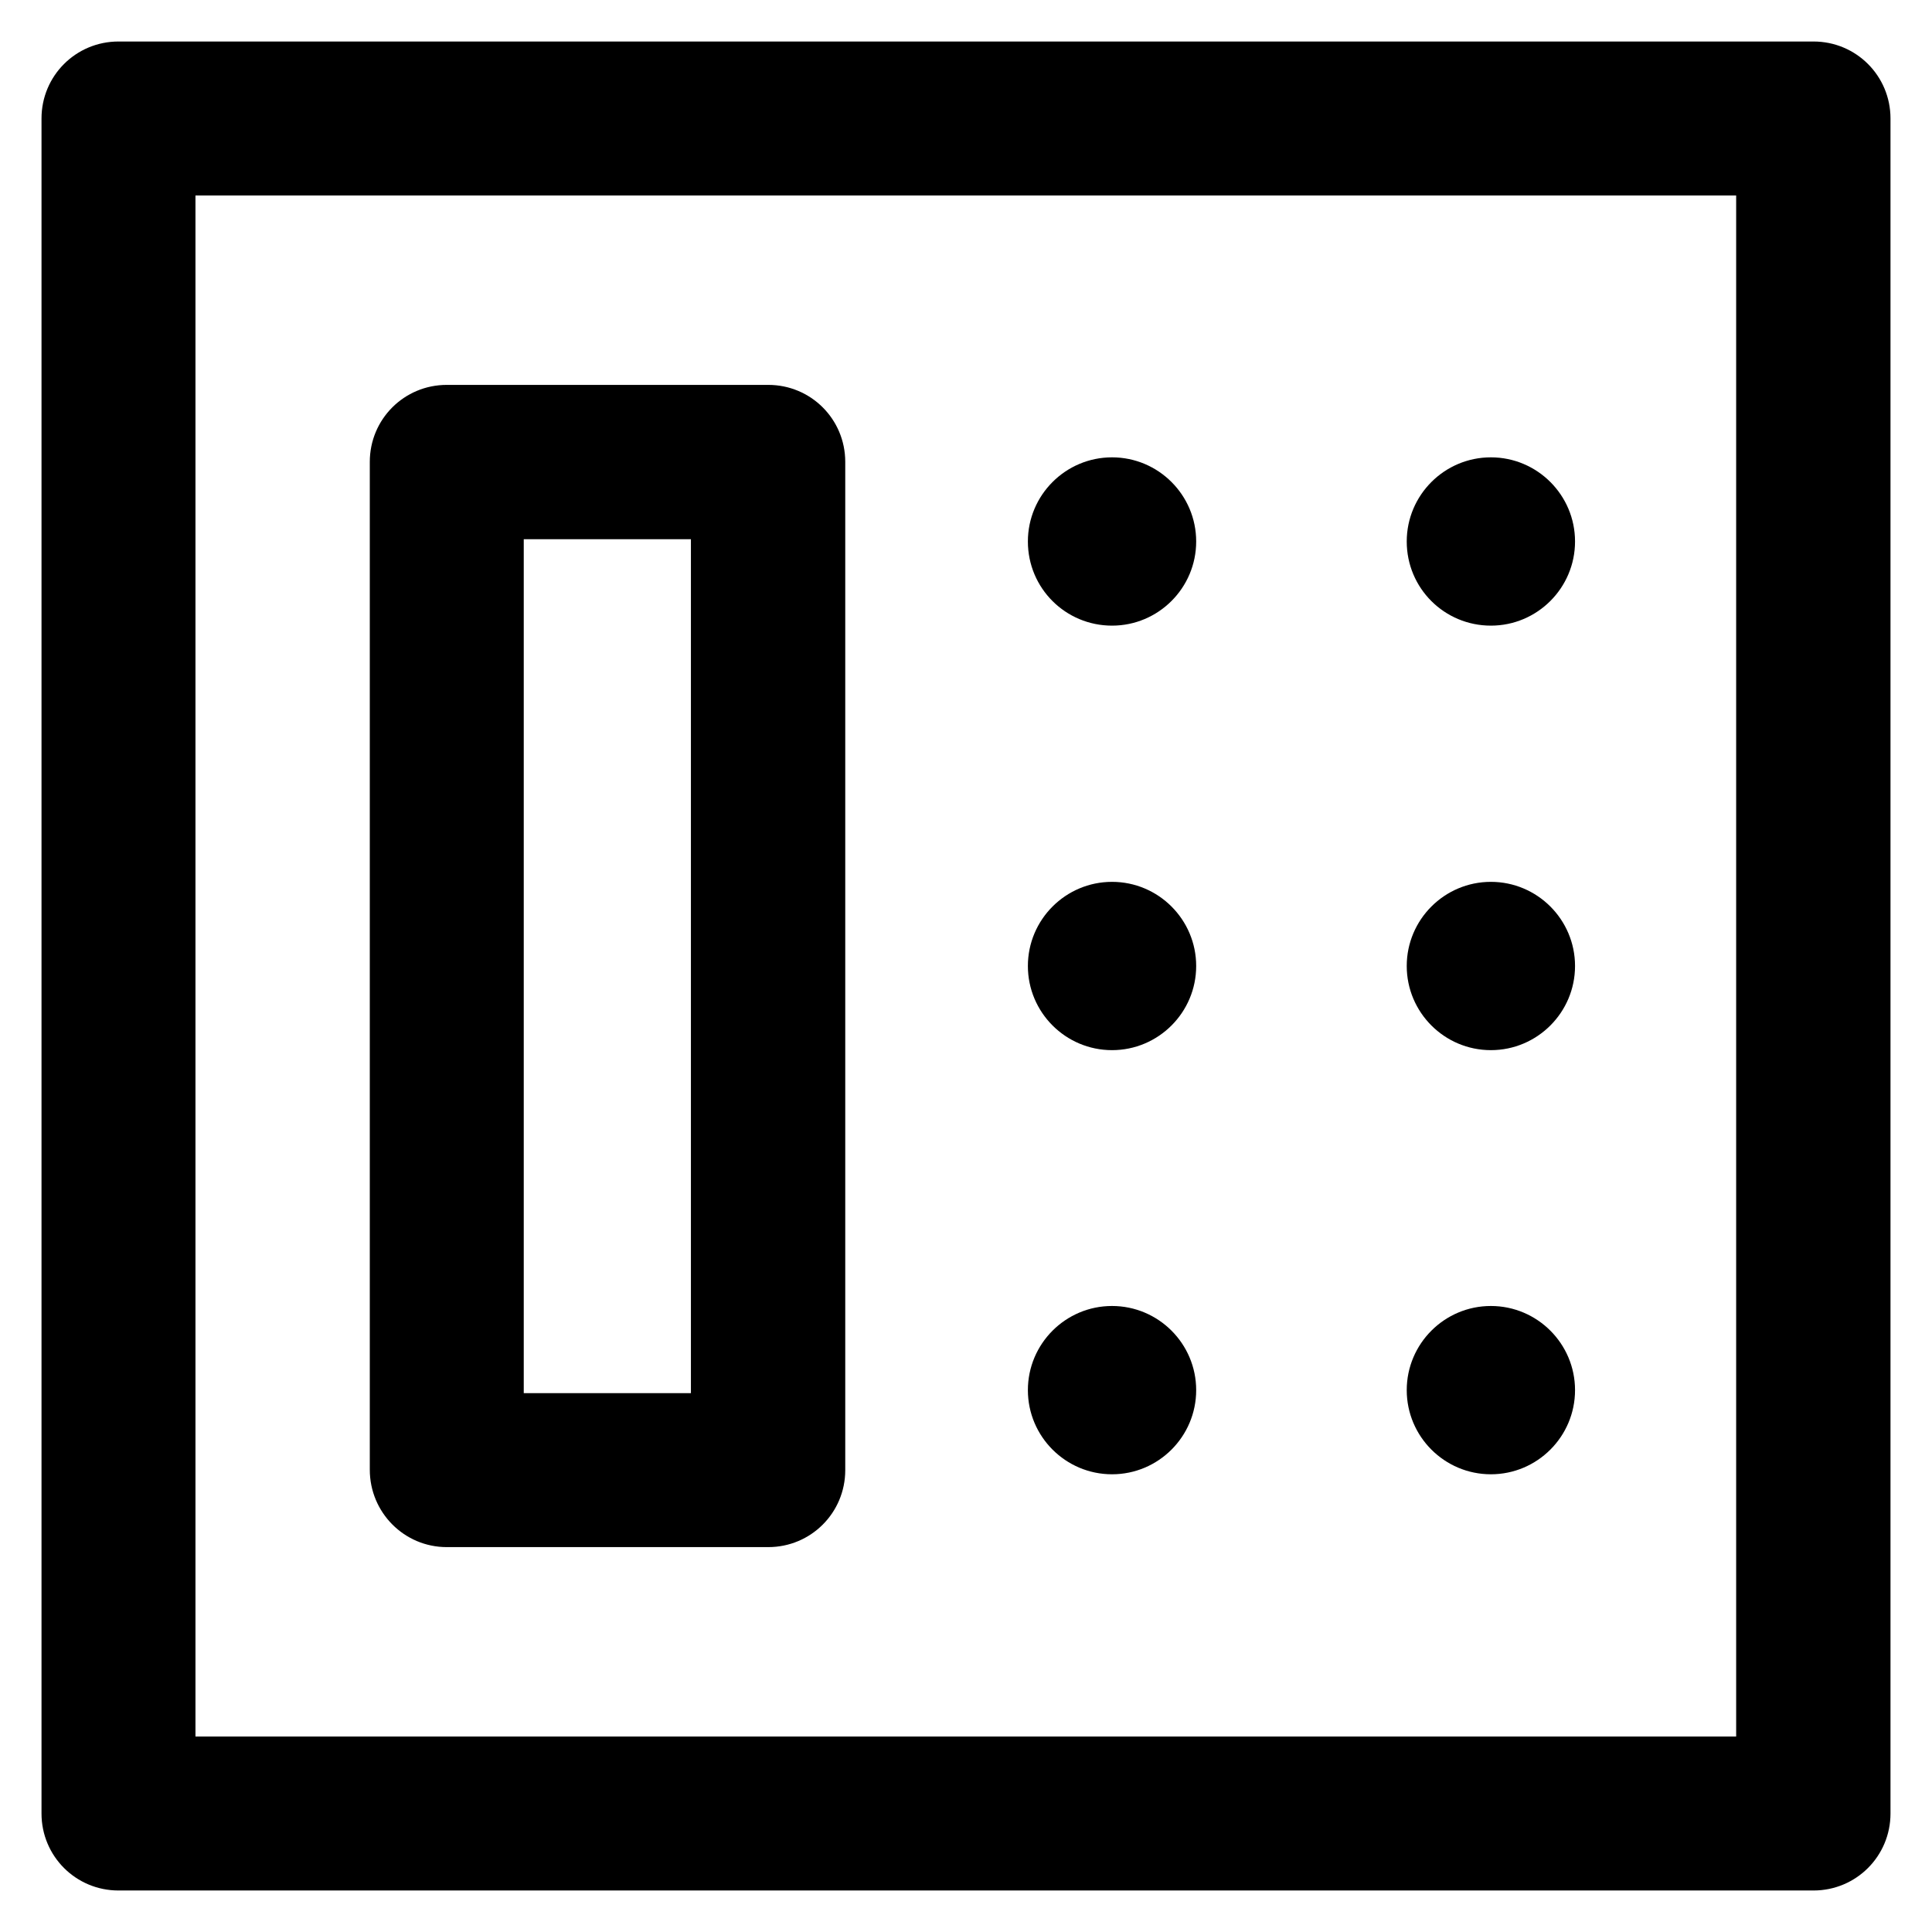
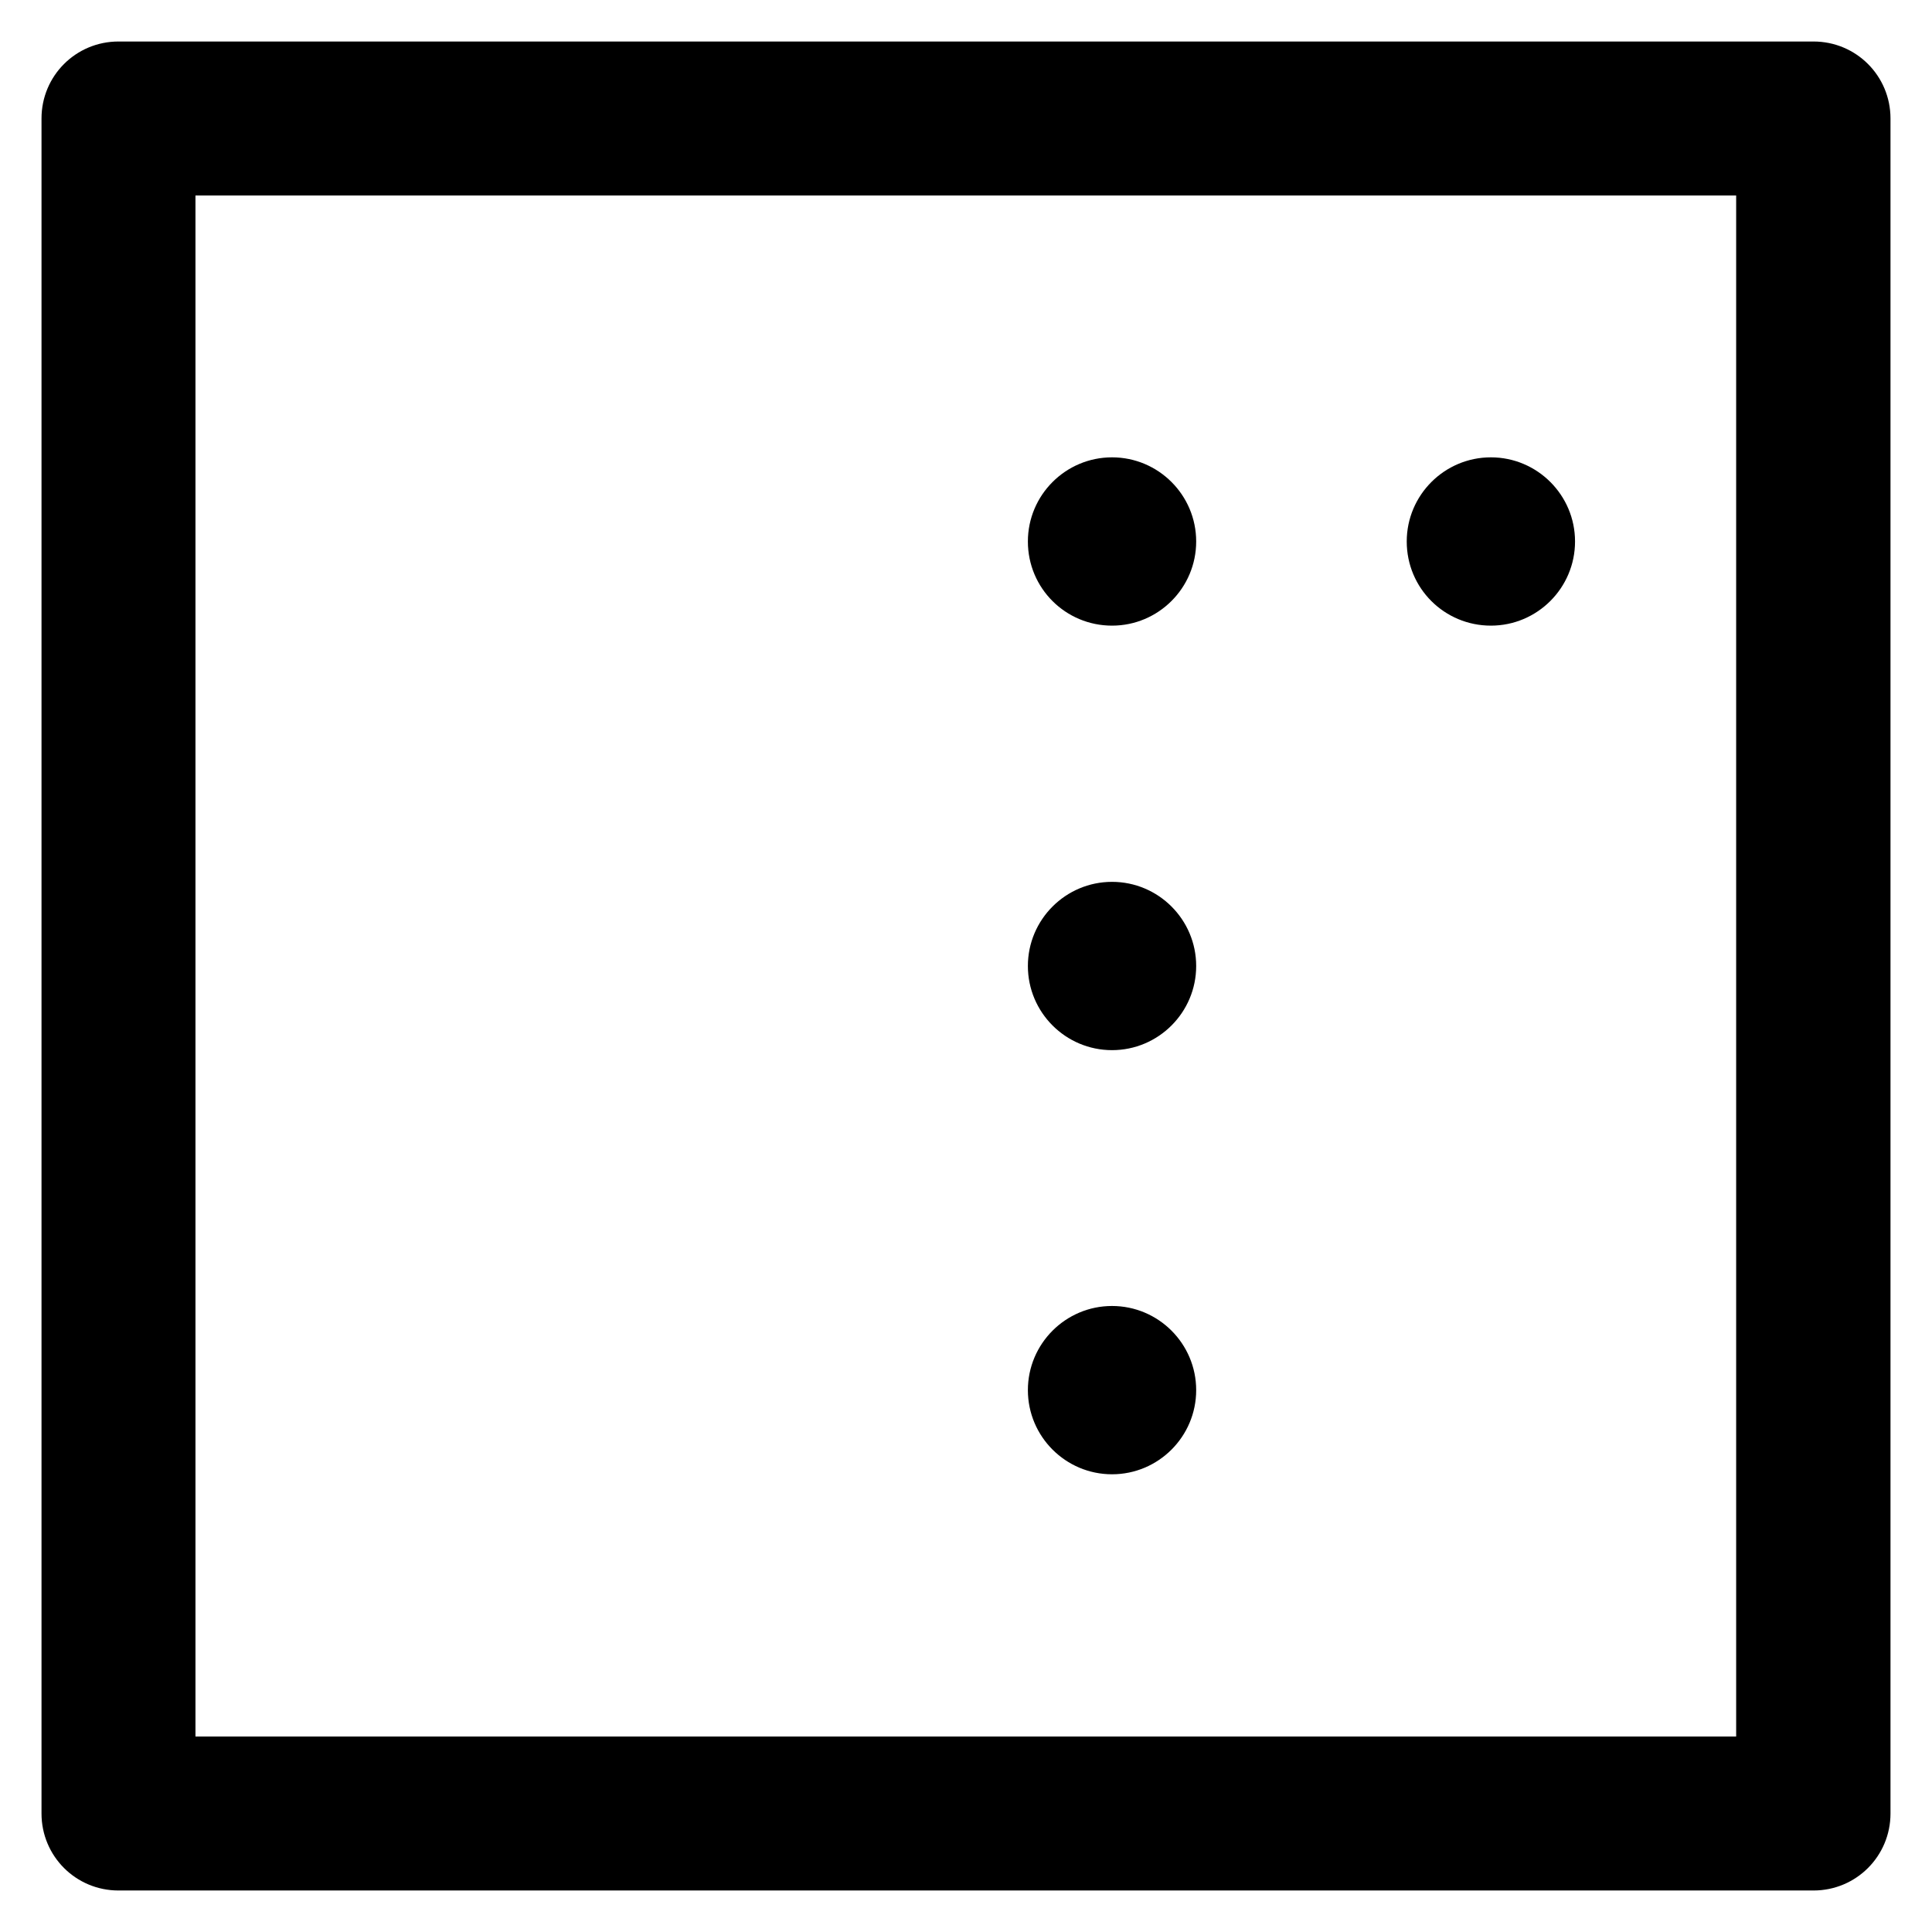
<svg xmlns="http://www.w3.org/2000/svg" fill="#000000" height="800px" width="800px" version="1.1" viewBox="0 0 512 512" enable-background="new 0 0 512 512">
  <g>
    <g>
      <path d="m460.2,460.2h-408.4v-408.4h408.3v408.4h0.1zm20.4-449.2h-449.2c-11.3,0-20.4,9.1-20.4,20.4v449.2c0,11.3 9.1,20.4 20.4,20.4h449.2c11.3,0 20.4-9.1 20.4-20.4v-449.2c5.68434e-14-11.3-9.1-20.4-20.4-20.4z" />
-       <path d="m138.8,142.9h44.3v226.3h-44.3v-226.3zm-20.4,267.1h85.2c11.3,0 20.4-9.1 20.4-20.4v-267.2c0-11.3-9.1-20.4-20.4-20.4h-85.2c-11.3,0-20.4,9.1-20.4,20.4v267.1c-2.84217e-14,11.3 9.1,20.5 20.4,20.5z" />
      <path d="m294.7,165.8c12.3,0 22.3-10 22.3-22.3 0-12.3-10-22.3-22.3-22.3-12.3,0-22.3,10-22.3,22.3 0,12.4 10,22.3 22.3,22.3z" />
      <path d="m395.1,165.8c12.3,0 22.3-10 22.3-22.3 0-12.3-10-22.3-22.3-22.3s-22.3,10-22.3,22.3c0,12.4 10,22.3 22.3,22.3z" />
      <path d="m294.7,278.3c12.3,0 22.3-10 22.3-22.3 0-12.3-10-22.3-22.3-22.3-12.3,0-22.3,10-22.3,22.3 0,12.3 10,22.3 22.3,22.3z" />
-       <path d="m395.1,278.3c12.3,0 22.3-10 22.3-22.3 0-12.3-10-22.3-22.3-22.3s-22.3,10-22.3,22.3c0,12.3 10,22.3 22.3,22.3z" />
      <path d="m294.7,390.7c12.3,0 22.3-10 22.3-22.3s-10-22.3-22.3-22.3c-12.3,0-22.3,10-22.3,22.3s10,22.3 22.3,22.3z" />
-       <path d="m395.1,390.7c12.3,0 22.3-10 22.3-22.3s-10-22.3-22.3-22.3-22.3,10-22.3,22.3 10,22.3 22.3,22.3z" />
    </g>
  </g>
</svg>